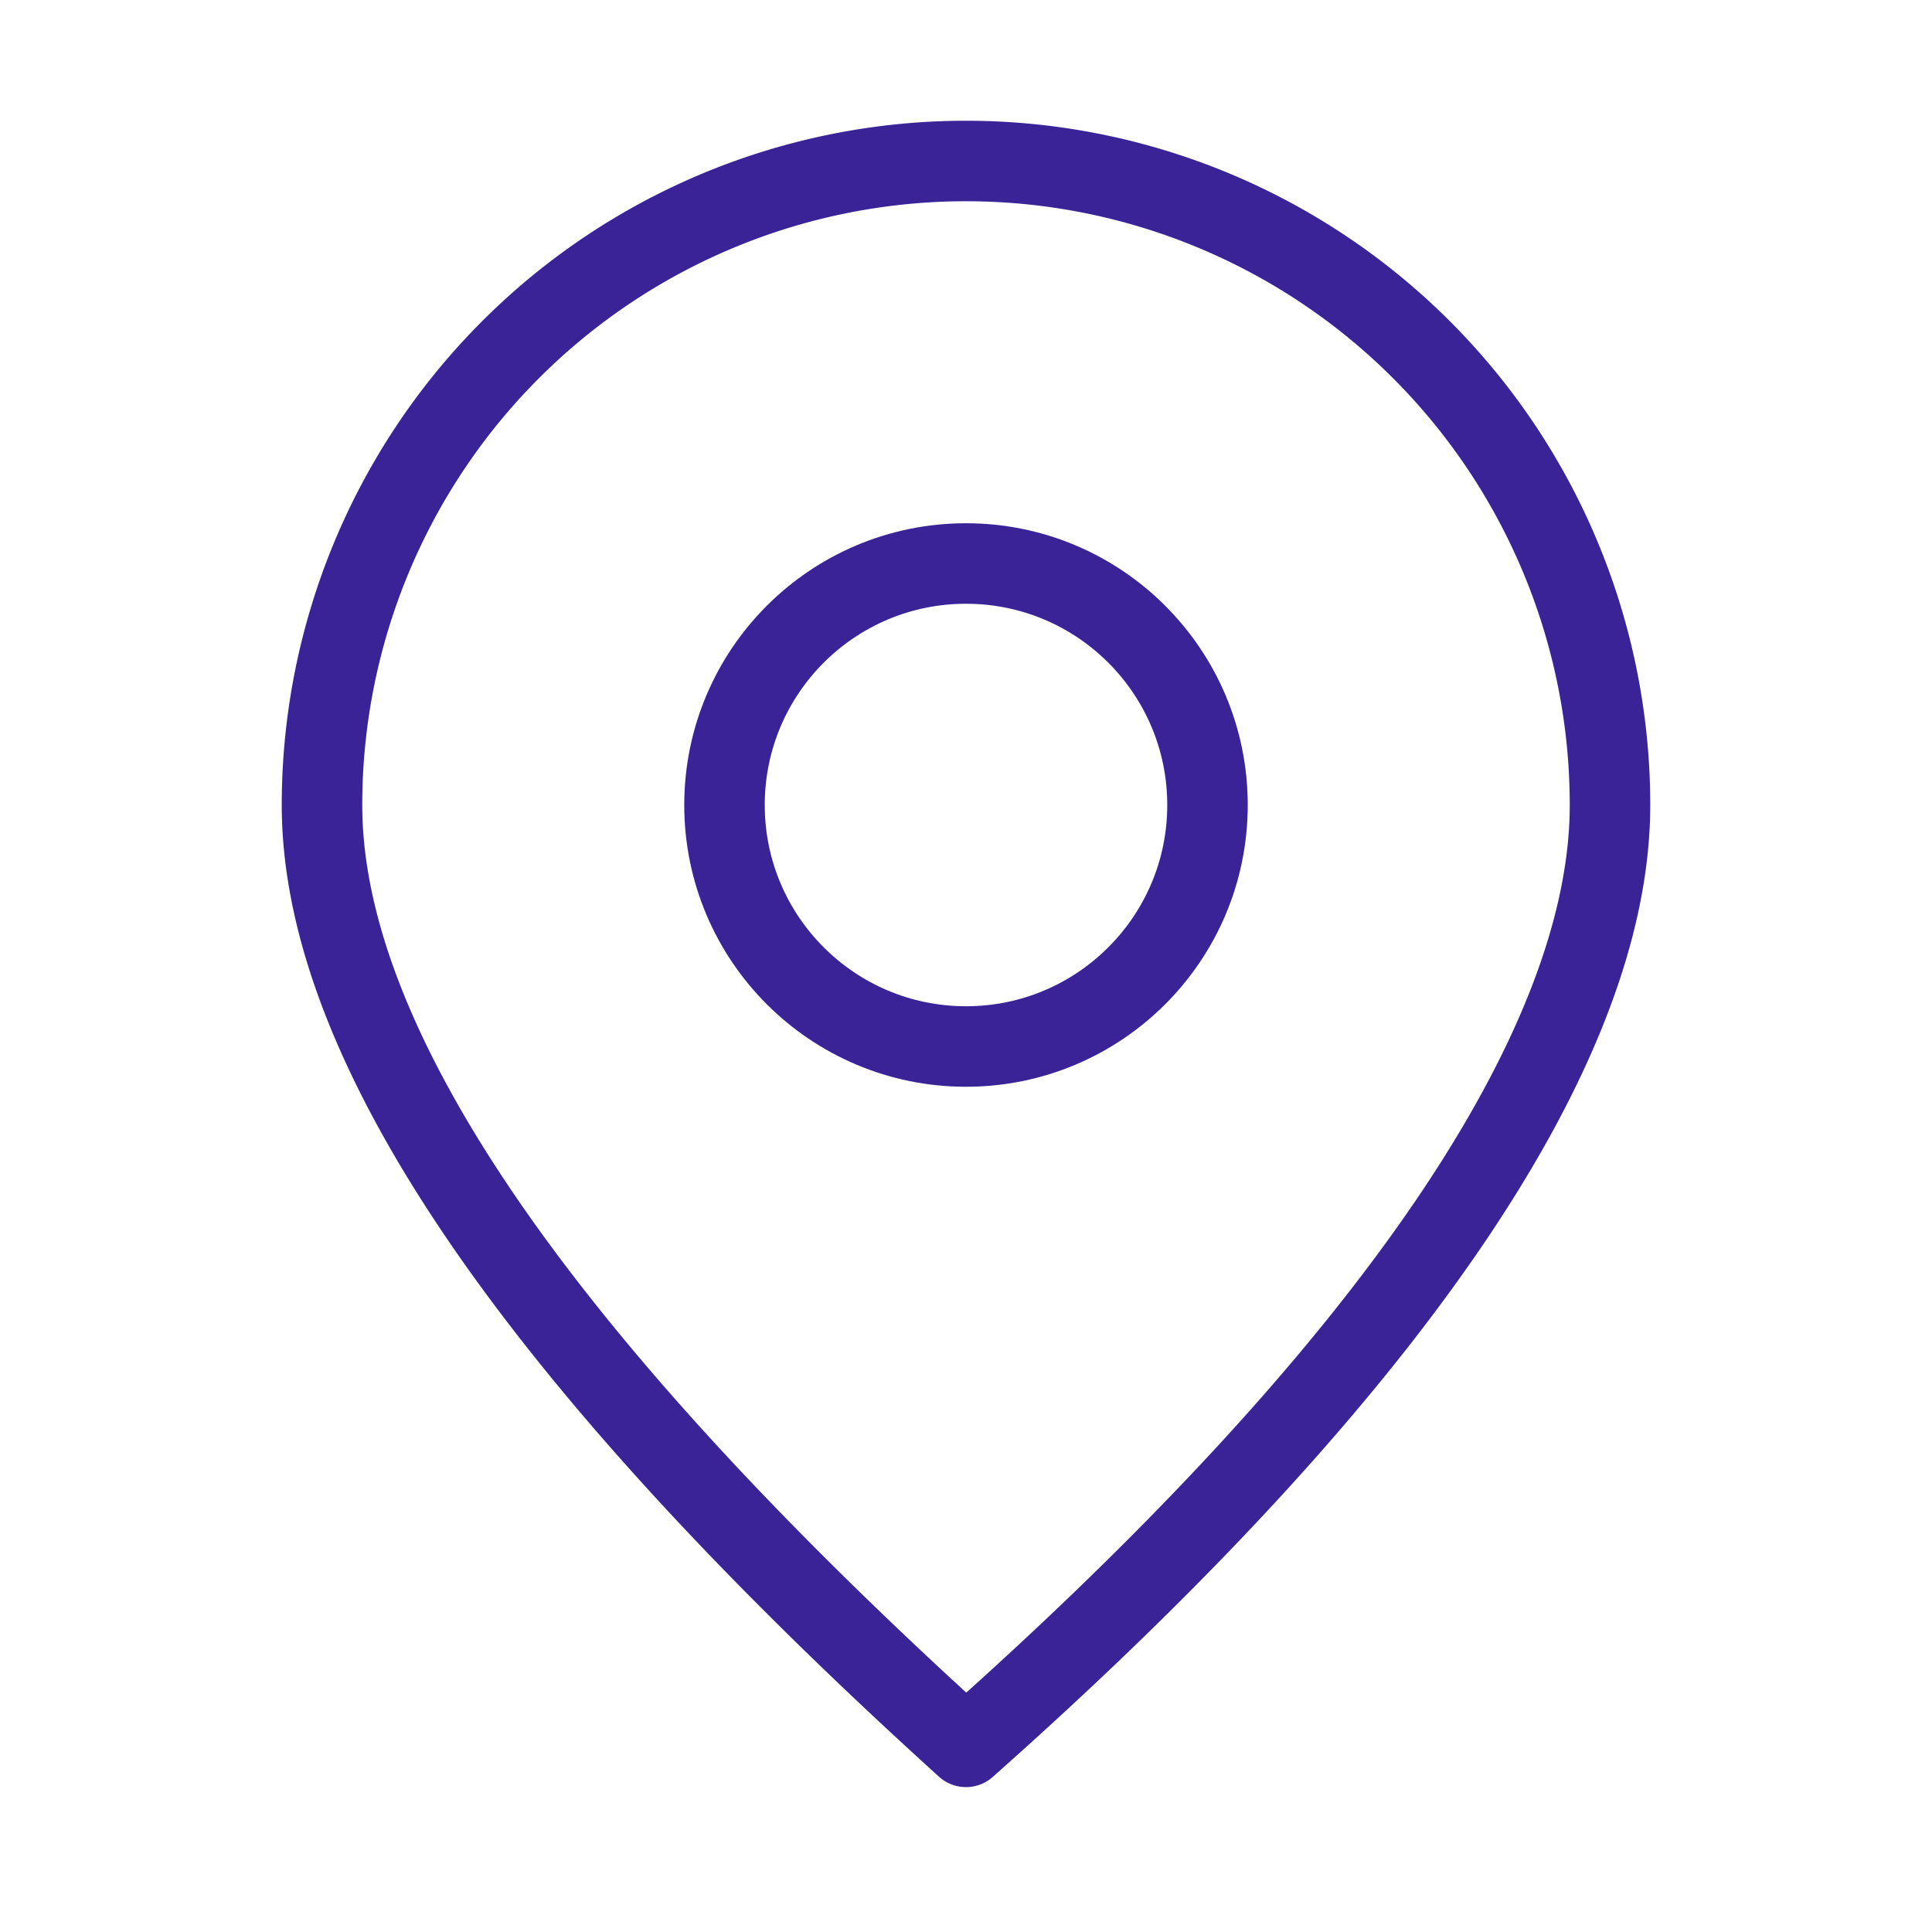
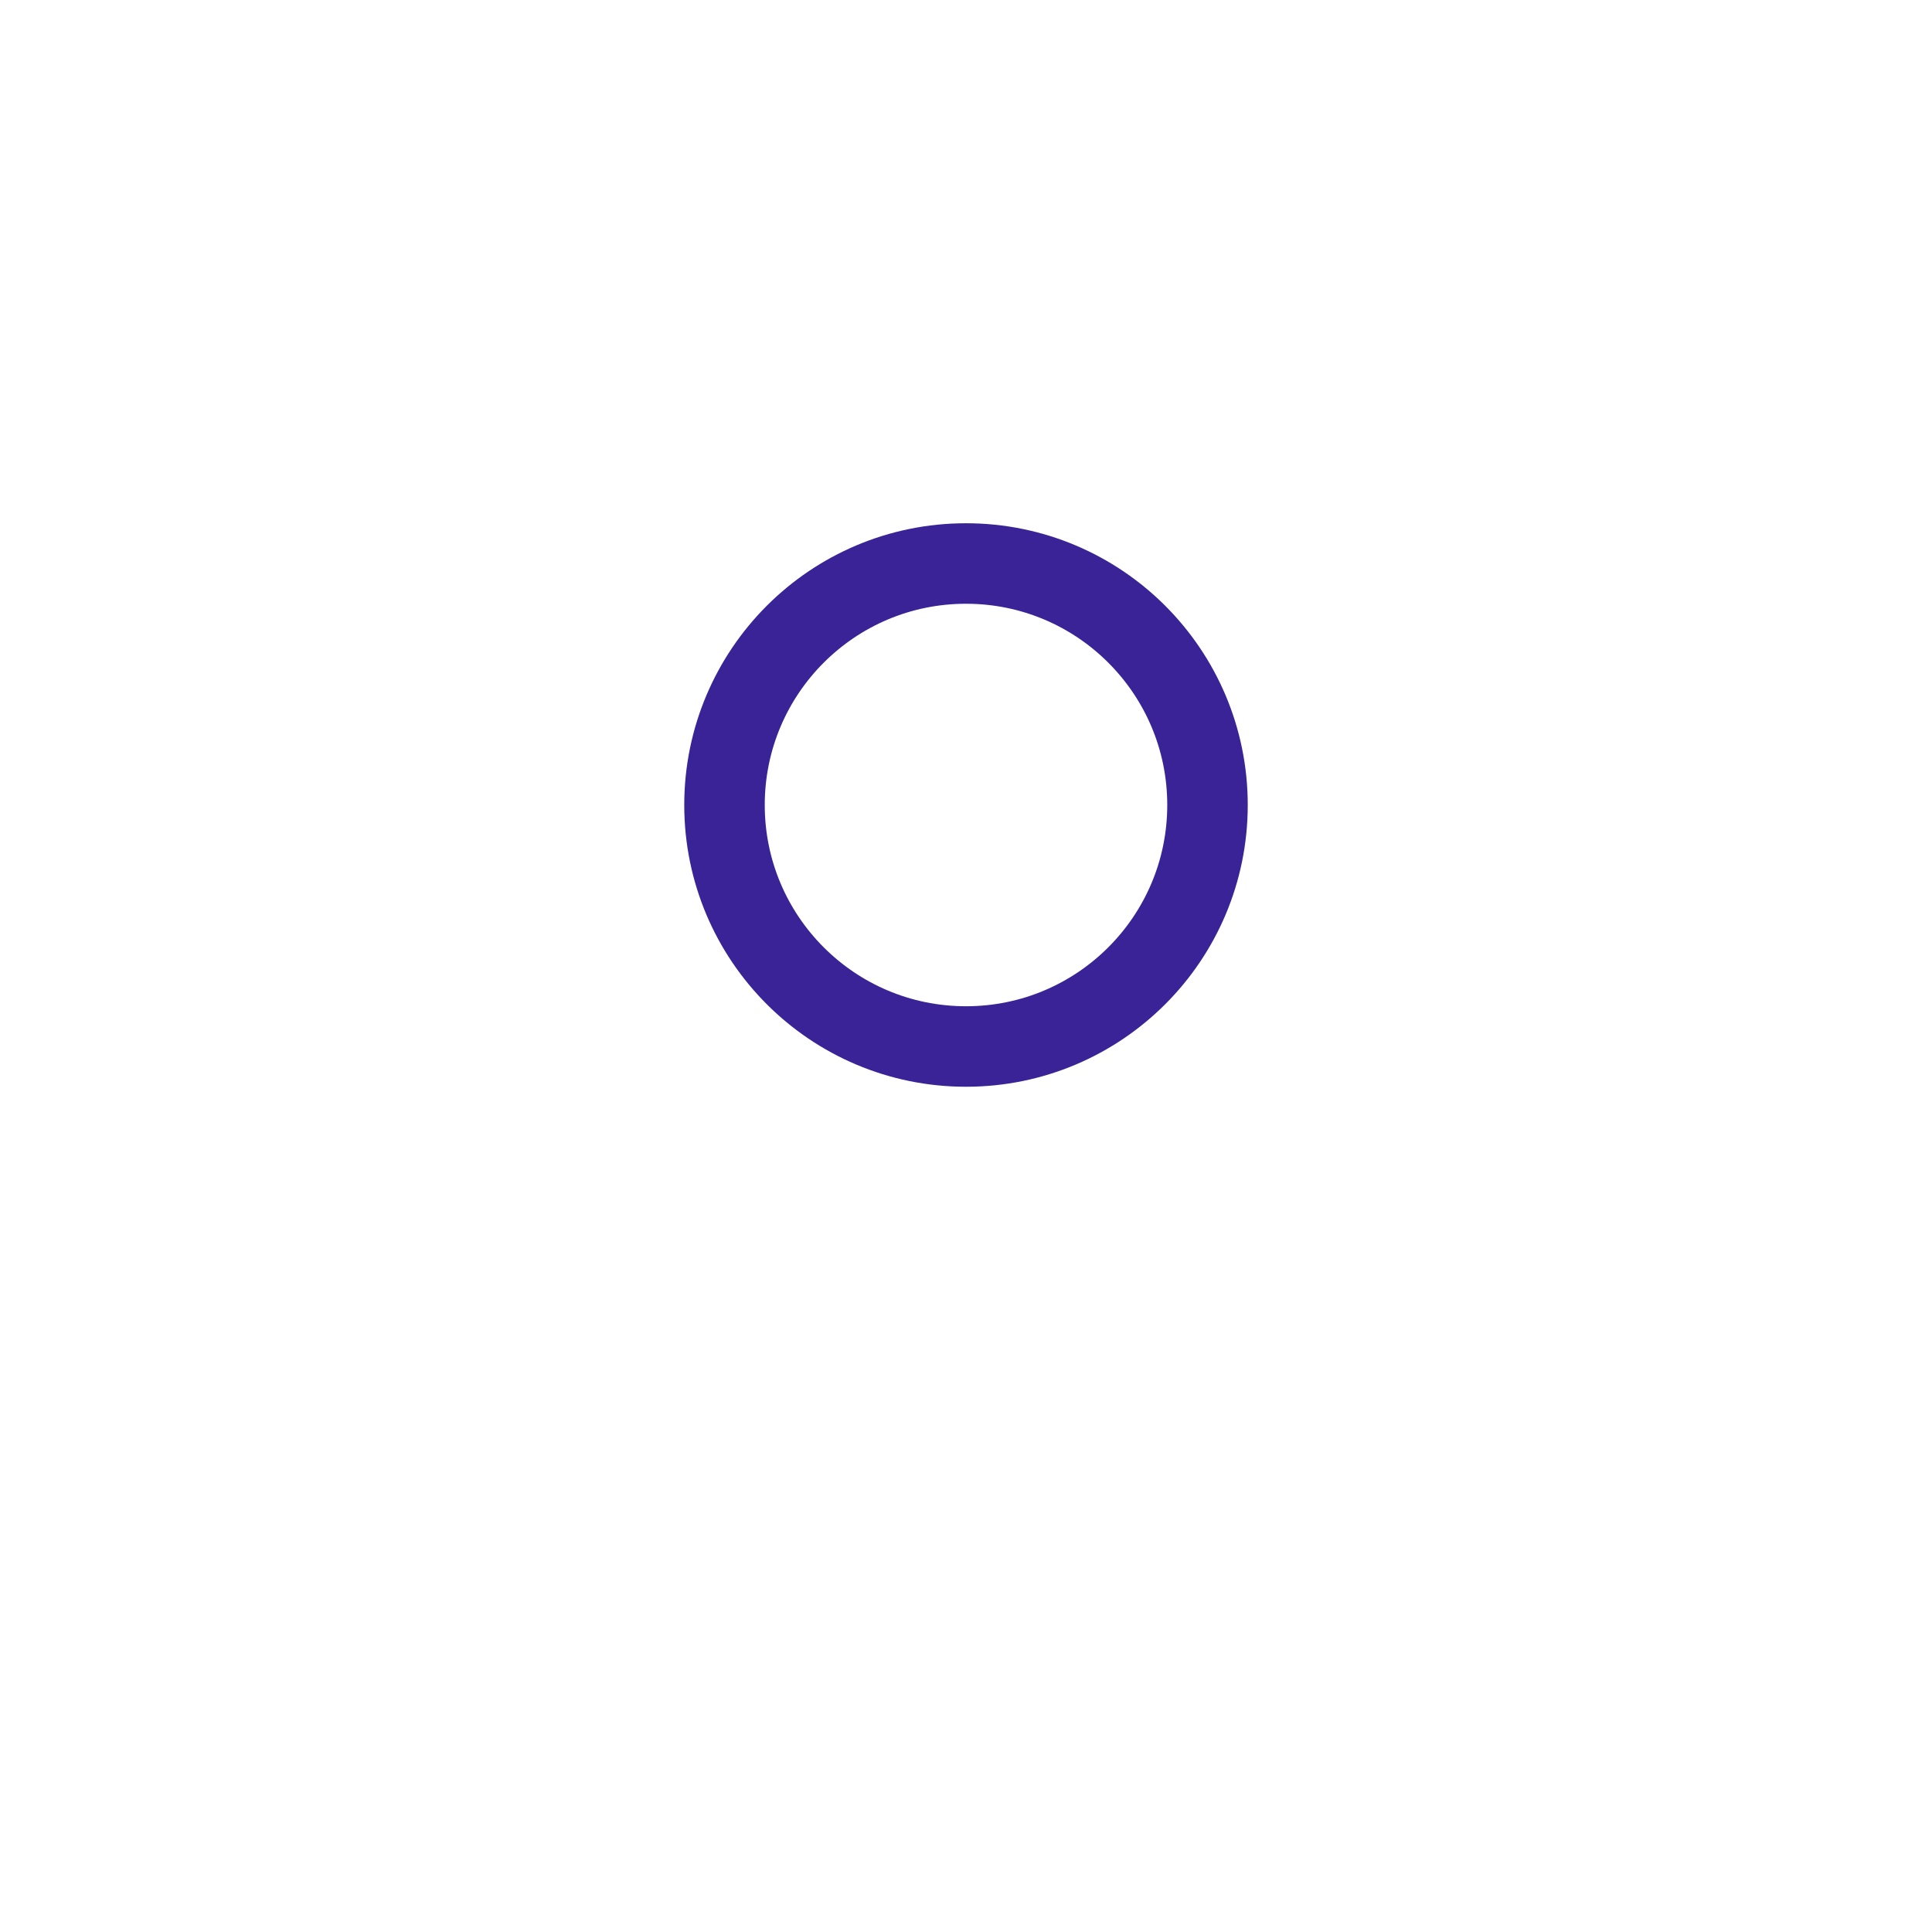
<svg xmlns="http://www.w3.org/2000/svg" width="48" height="48" viewBox="0 0 24 24" fill="none" stroke="#392396" stroke-width="1" stroke-linecap="round" stroke-linejoin="round">
  <circle cx="12" cy="10" r="3" />
-   <path d="M12 21.7C17.3 17 20 13 20 10a8 8 0 1 0-16 0c0 3 2.7 6.9 8 11.7z" />
</svg>